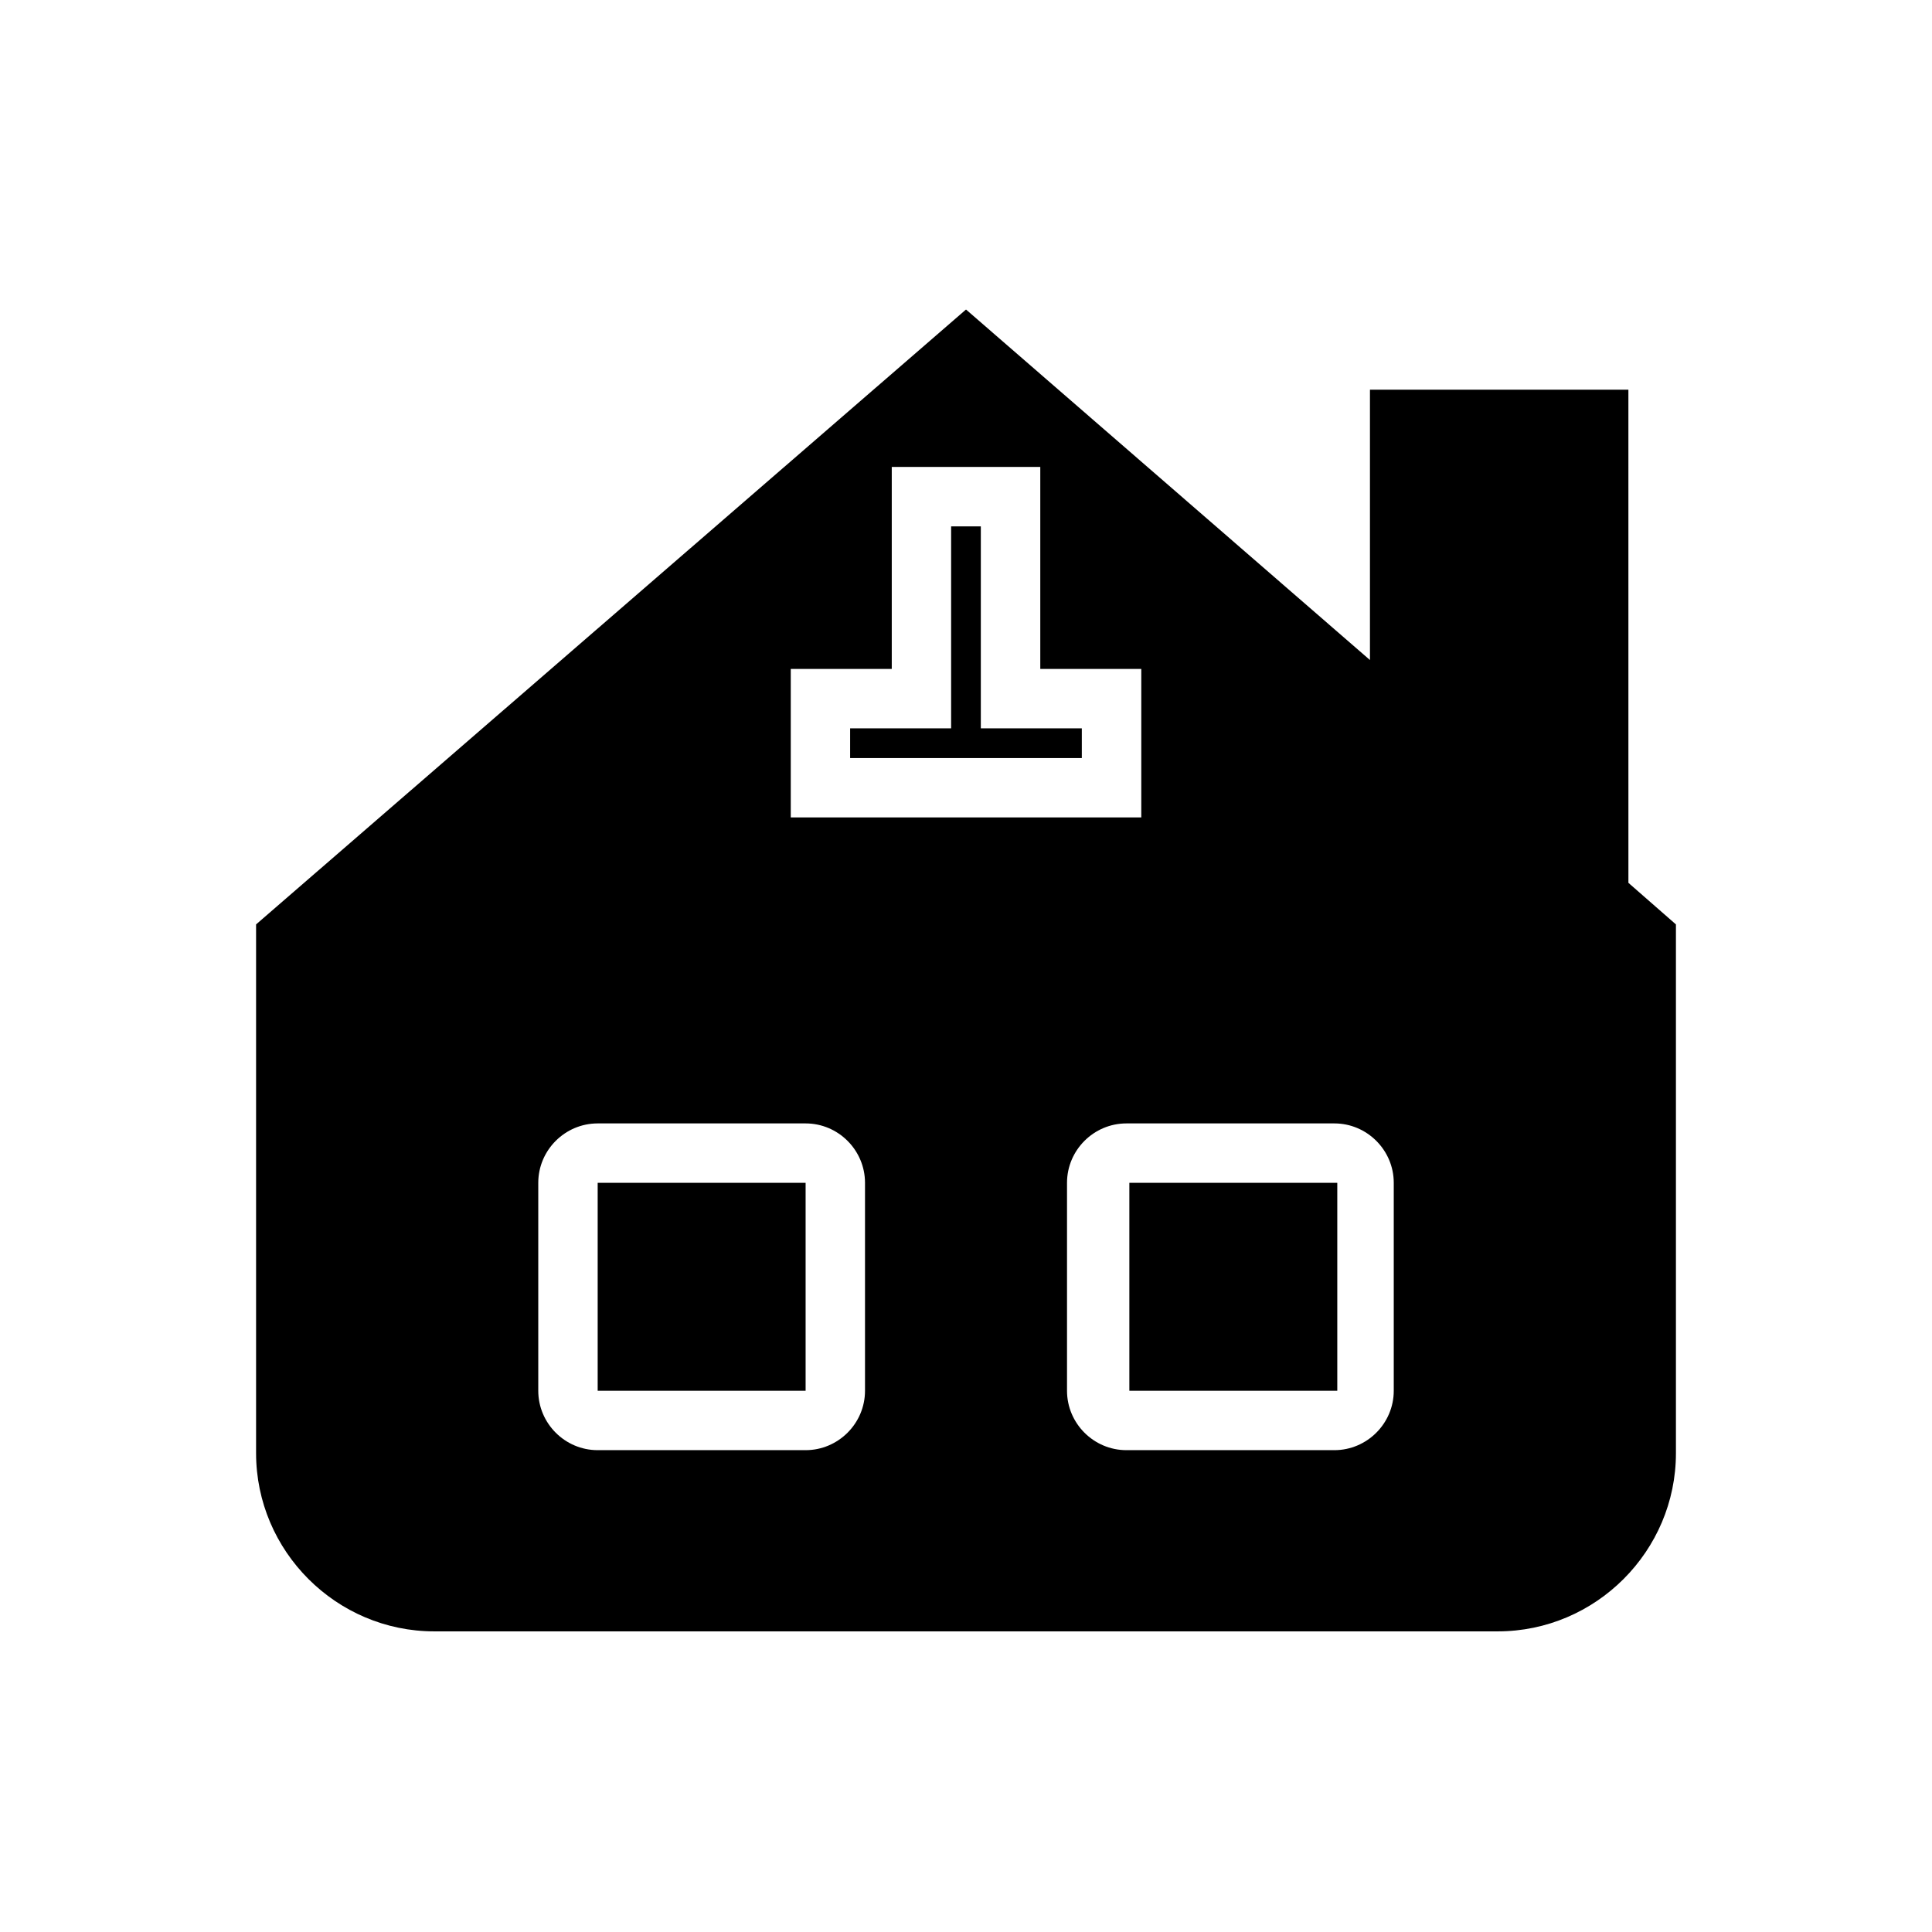
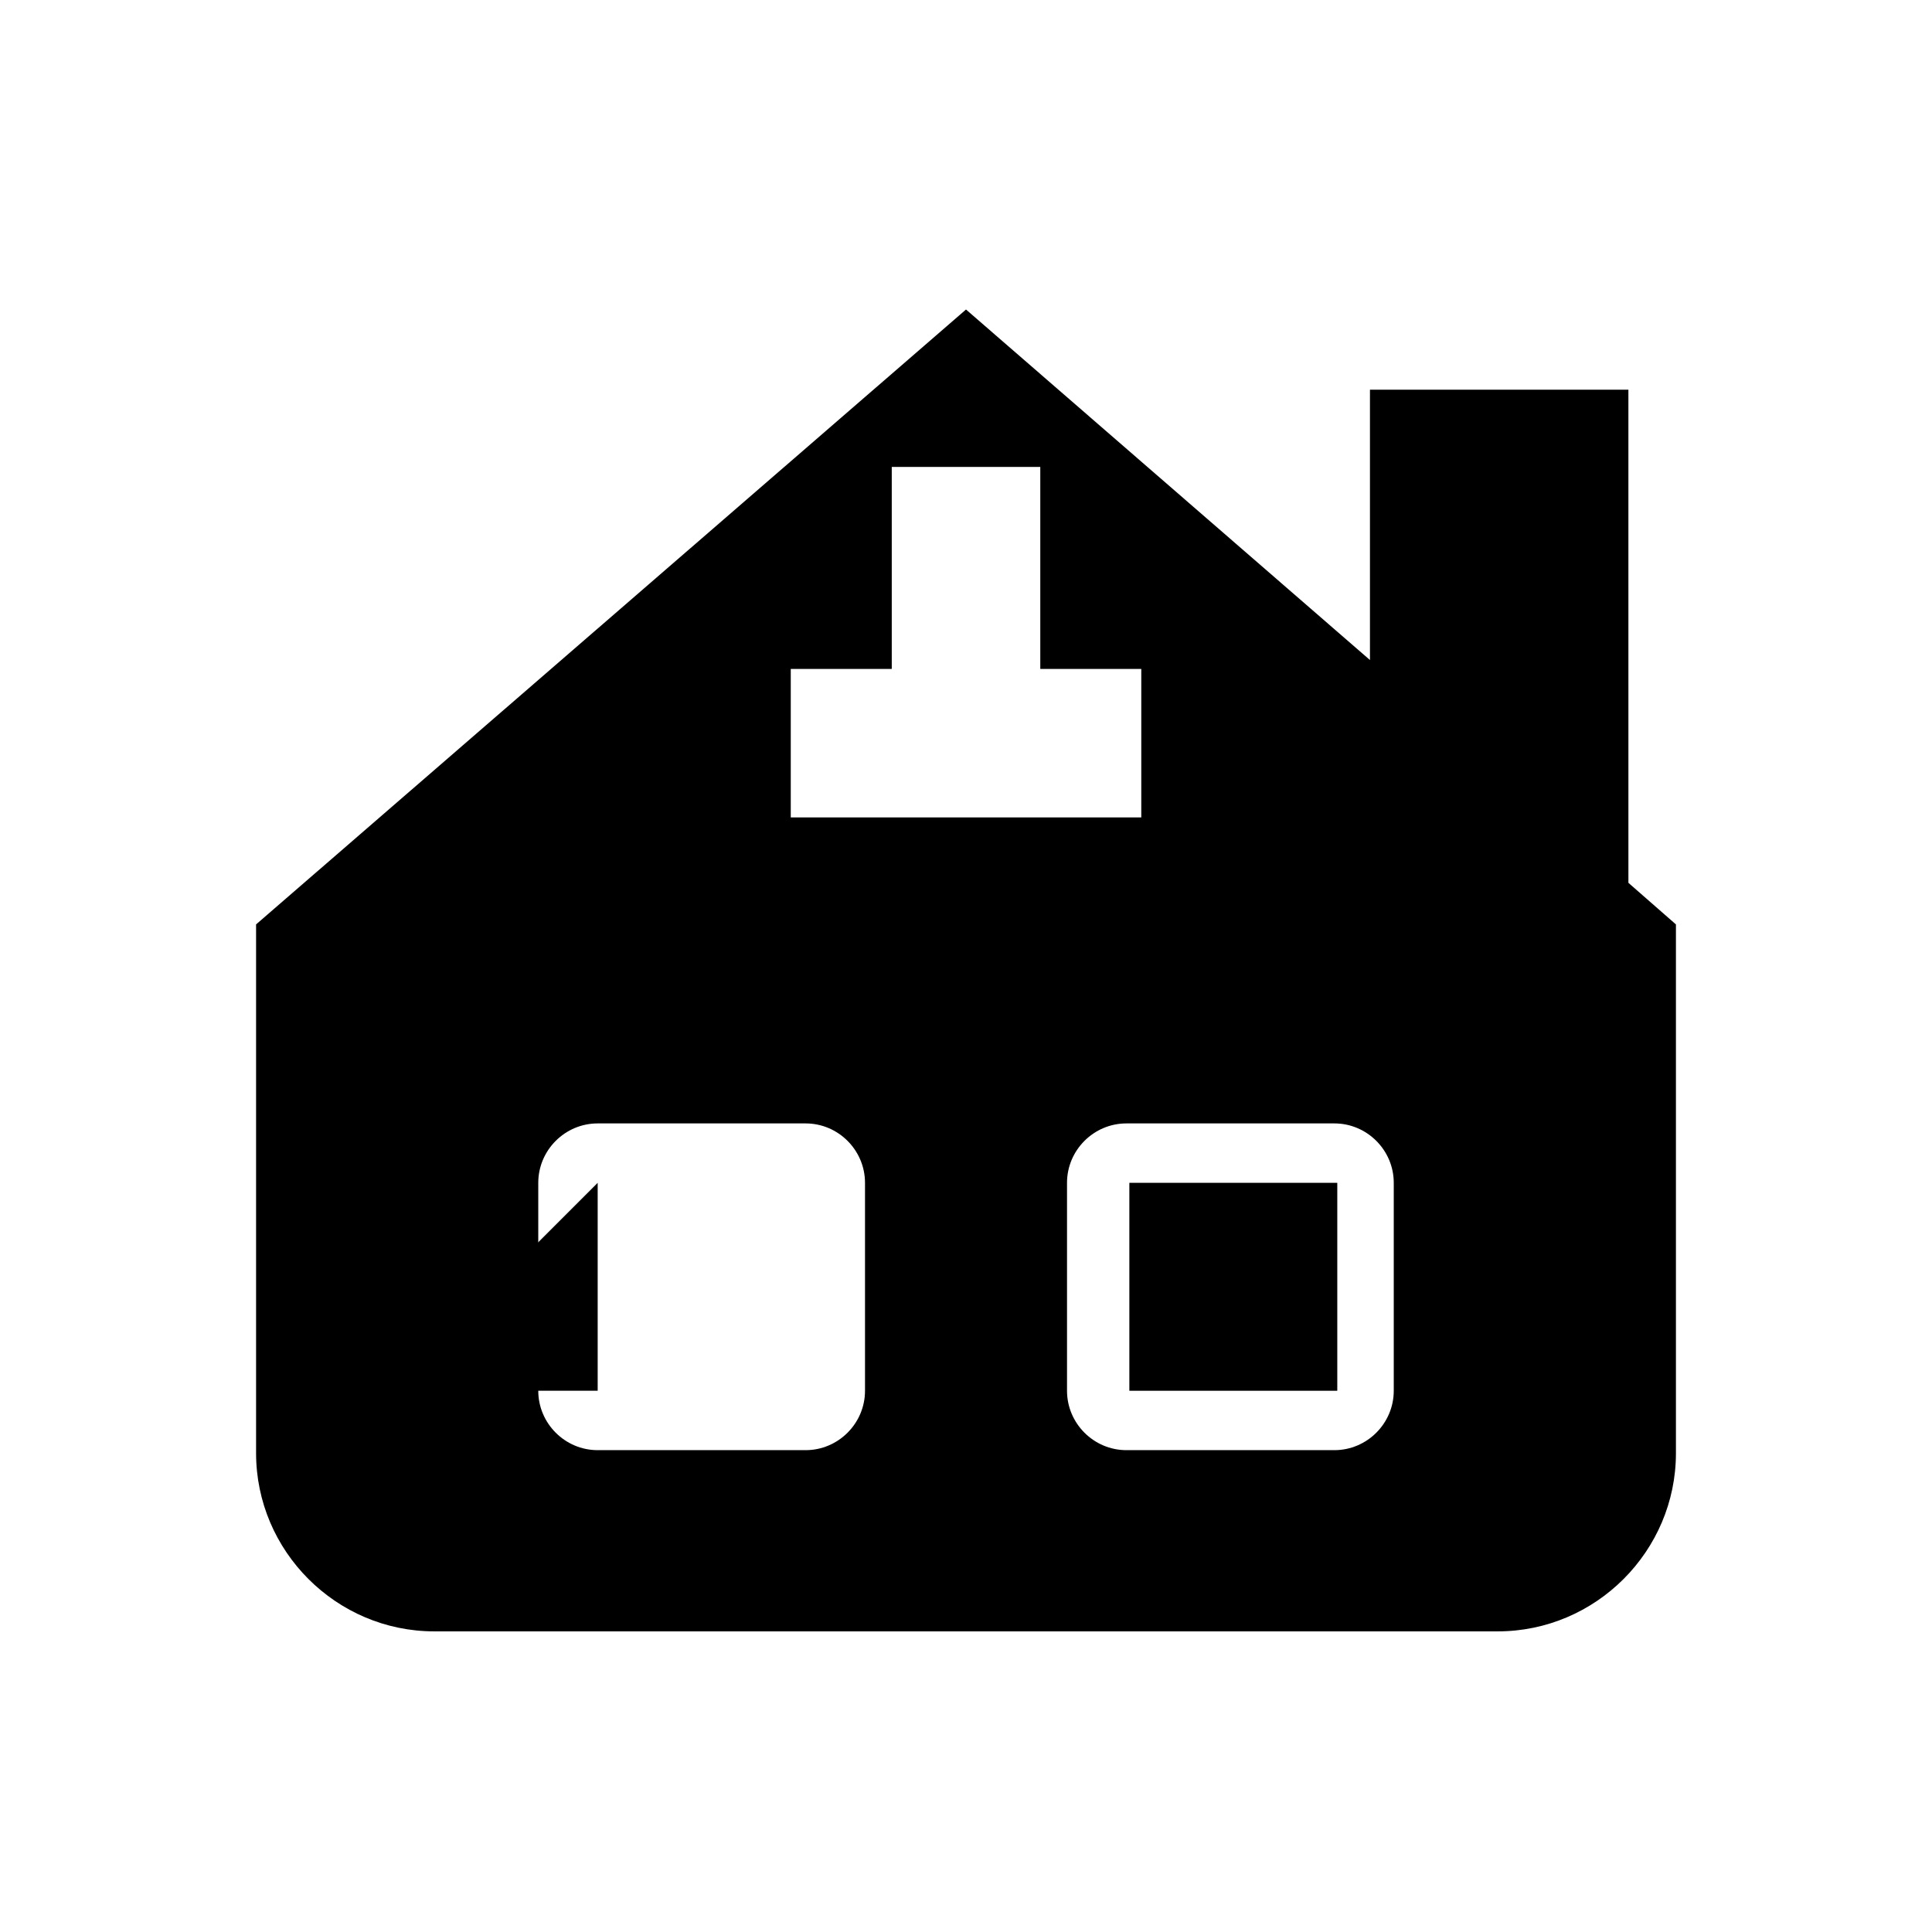
<svg xmlns="http://www.w3.org/2000/svg" fill="#000000" width="800px" height="800px" version="1.1" viewBox="144 144 512 512">
  <g>
    <path d="m443.29 457.46h55.105v55.105h-55.105z" />
-     <path d="m403.93 283.49h-7.871v53.531h-26.766v7.871h61.402v-7.871h-26.766z" />
-     <path d="m302.39 457.46h55.105v55.105h-55.105z" />
+     <path d="m302.39 457.46v55.105h-55.105z" />
    <path d="m259.09 576.33h281.82c25.977 0 47.23-21.254 47.23-47.23v-140.12l-12.594-11.02-0.004-130.68h-68.488v71.637l-107.05-92.891-188.14 162.95v140.12c0 25.98 21.258 47.234 47.234 47.234zm254.27-118.87v55.105c0 8.66-7.086 15.742-15.742 15.742h-55.105c-8.66 0-15.742-7.086-15.742-15.742v-55.105c0-8.66 7.086-15.742 15.742-15.742h55.105c8.656-0.004 15.742 7.082 15.742 15.742zm-159.8-136.19h26.766v-53.531h39.359v53.531h26.766v39.359h-92.891zm-66.914 136.19c0-8.66 7.086-15.742 15.742-15.742h55.105c8.66 0 15.742 7.086 15.742 15.742v55.105c0 8.66-7.086 15.742-15.742 15.742h-55.105c-8.66 0-15.742-7.086-15.742-15.742z" />
  </g>
</svg>